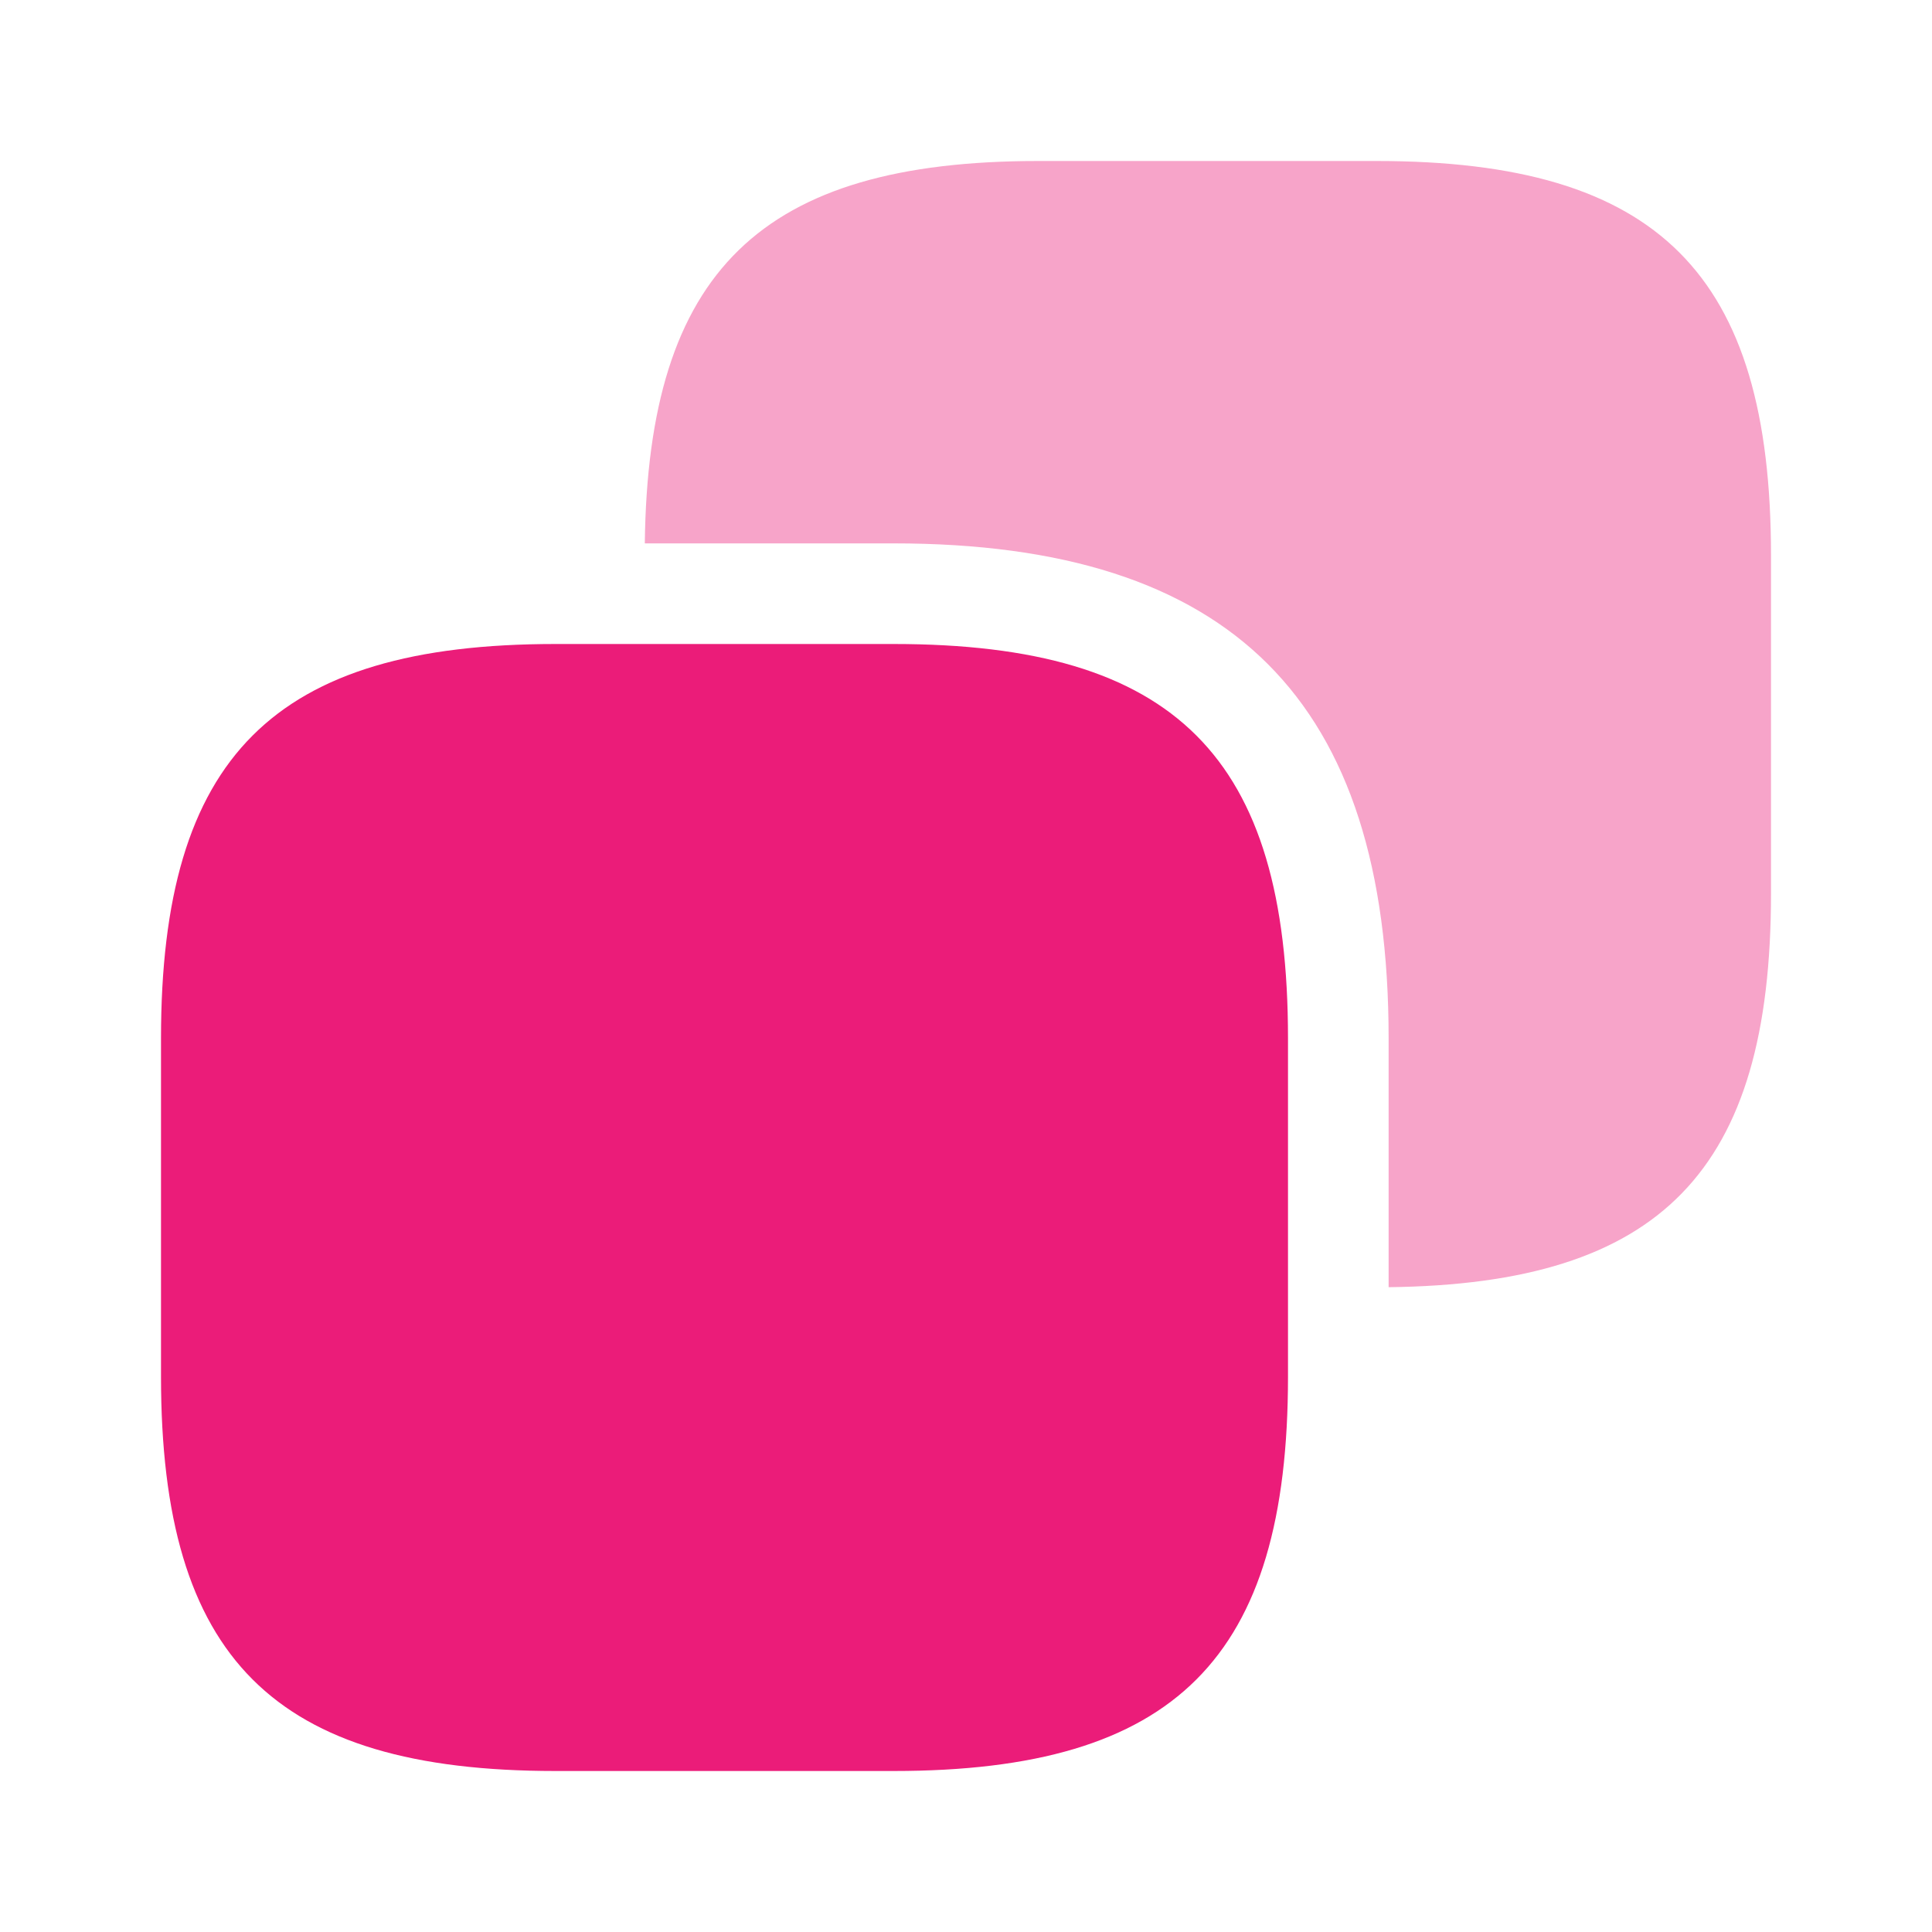
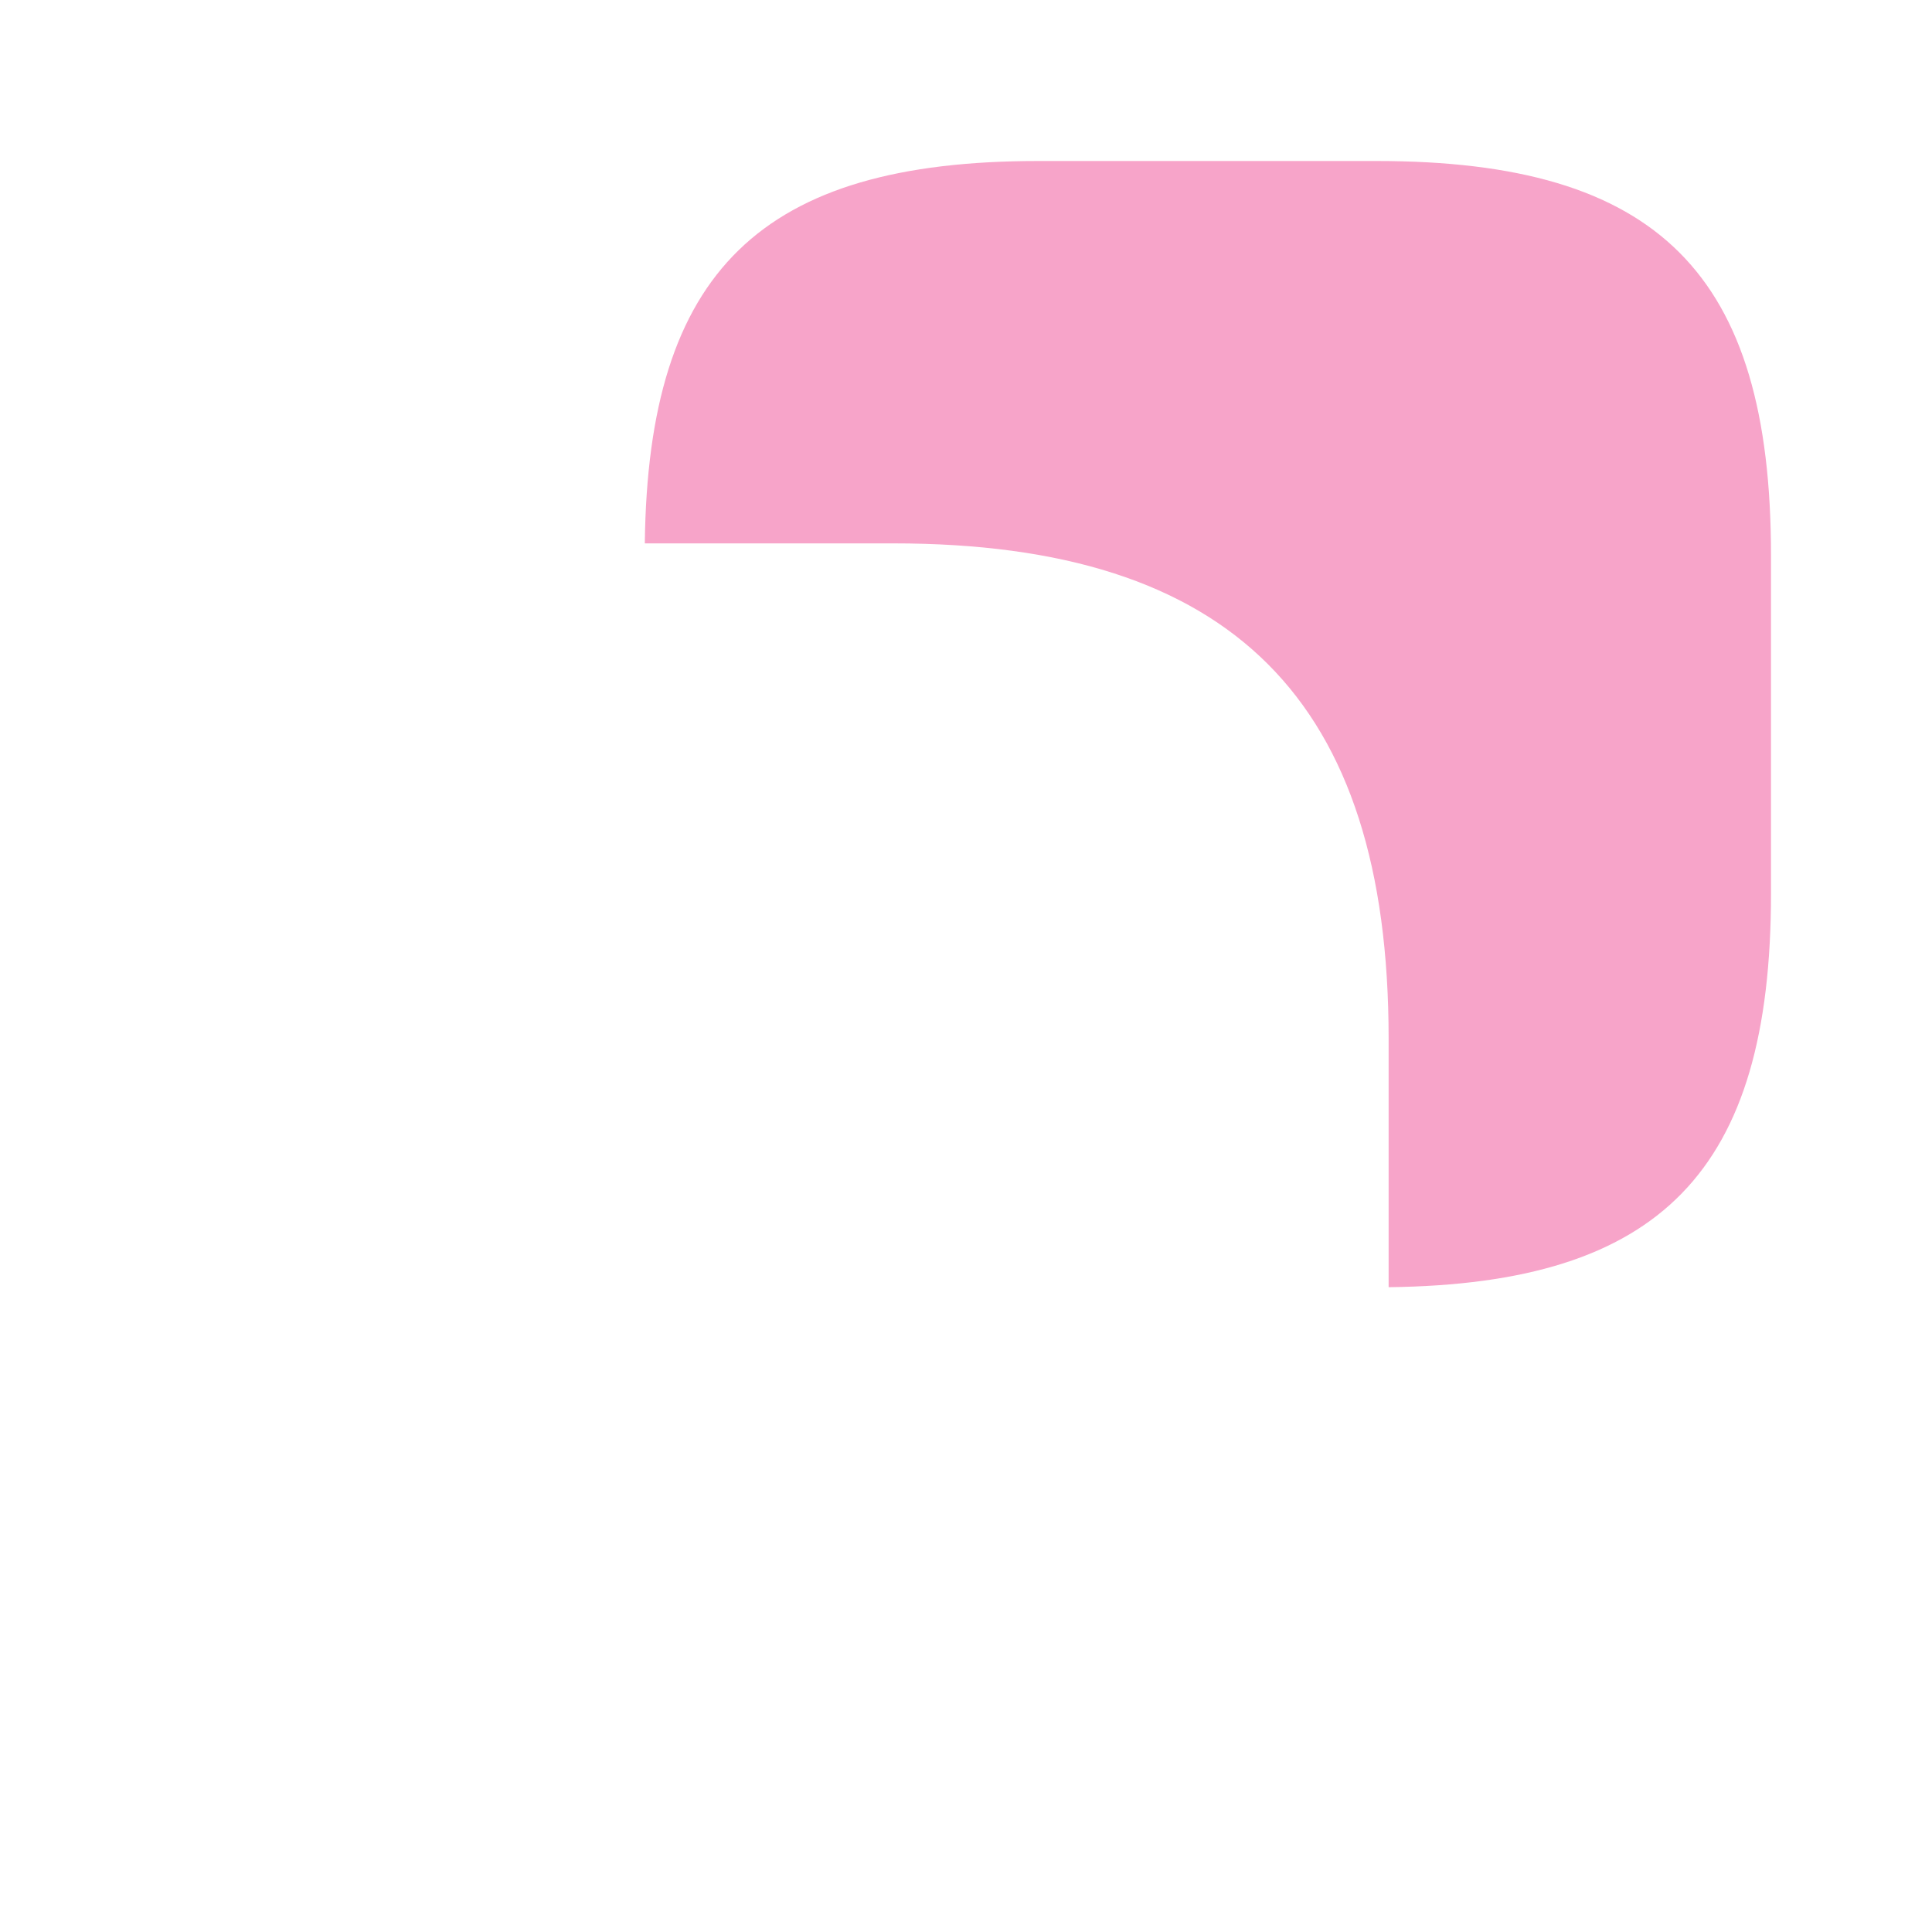
<svg xmlns="http://www.w3.org/2000/svg" width="60" height="60" viewBox="0 0 60 60" fill="none">
-   <path d="M40 32.25V42.75C40 51.5 36.5 55 27.75 55H17.25C8.5 55 5 51.5 5 42.75V32.25C5 23.5 8.5 20 17.25 20H27.75C36.5 20 40 23.5 40 32.25Z" fill="#EB1C79" />
  <path opacity="0.4" d="M42.75 5H32.25C23.625 5 20.125 8.425 20.025 16.875H27.75C38.25 16.875 43.125 21.75 43.125 32.25V39.975C51.575 39.875 55 36.375 55 27.75V17.25C55 8.5 51.5 5 42.75 5Z" fill="#EB1C79" />
</svg>